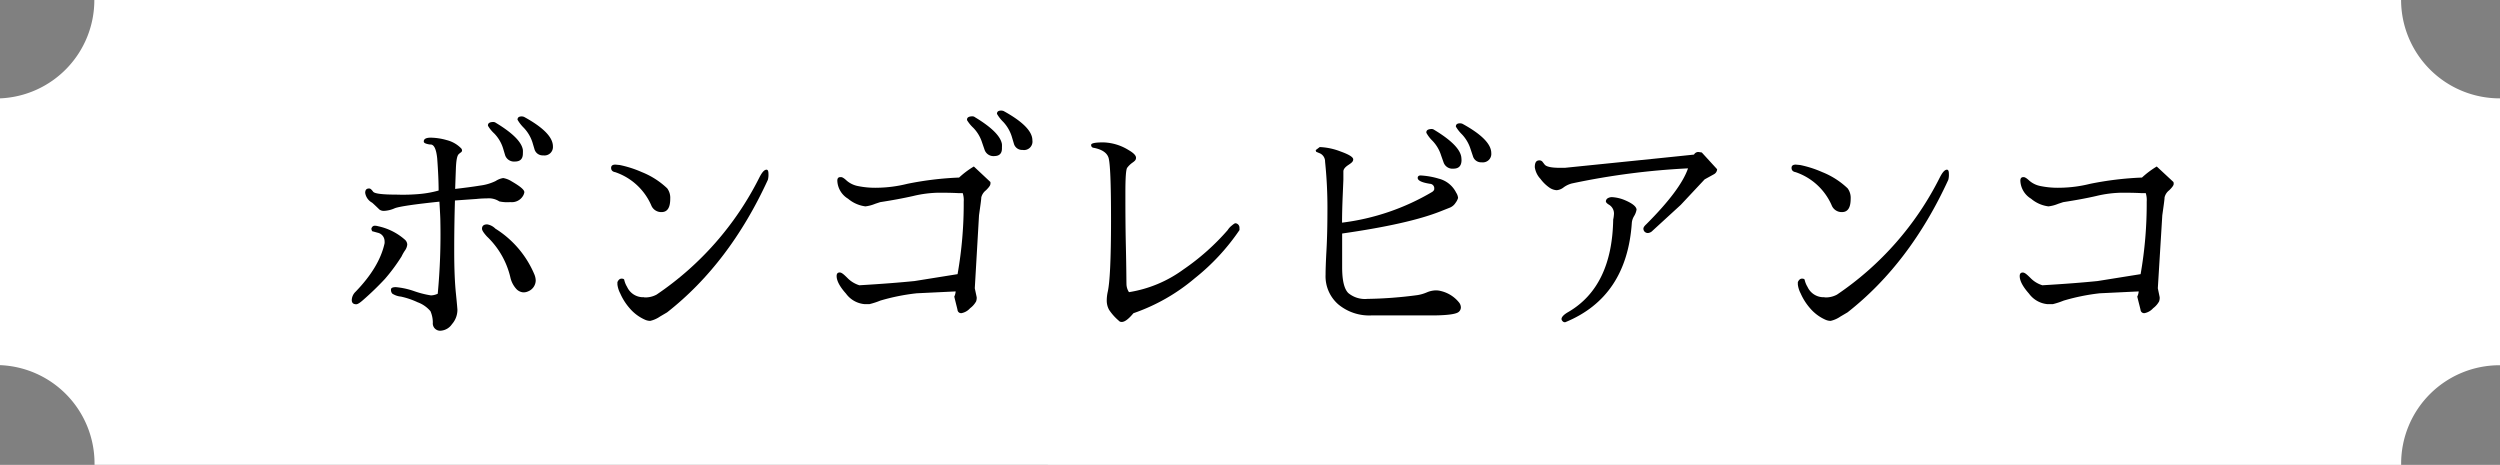
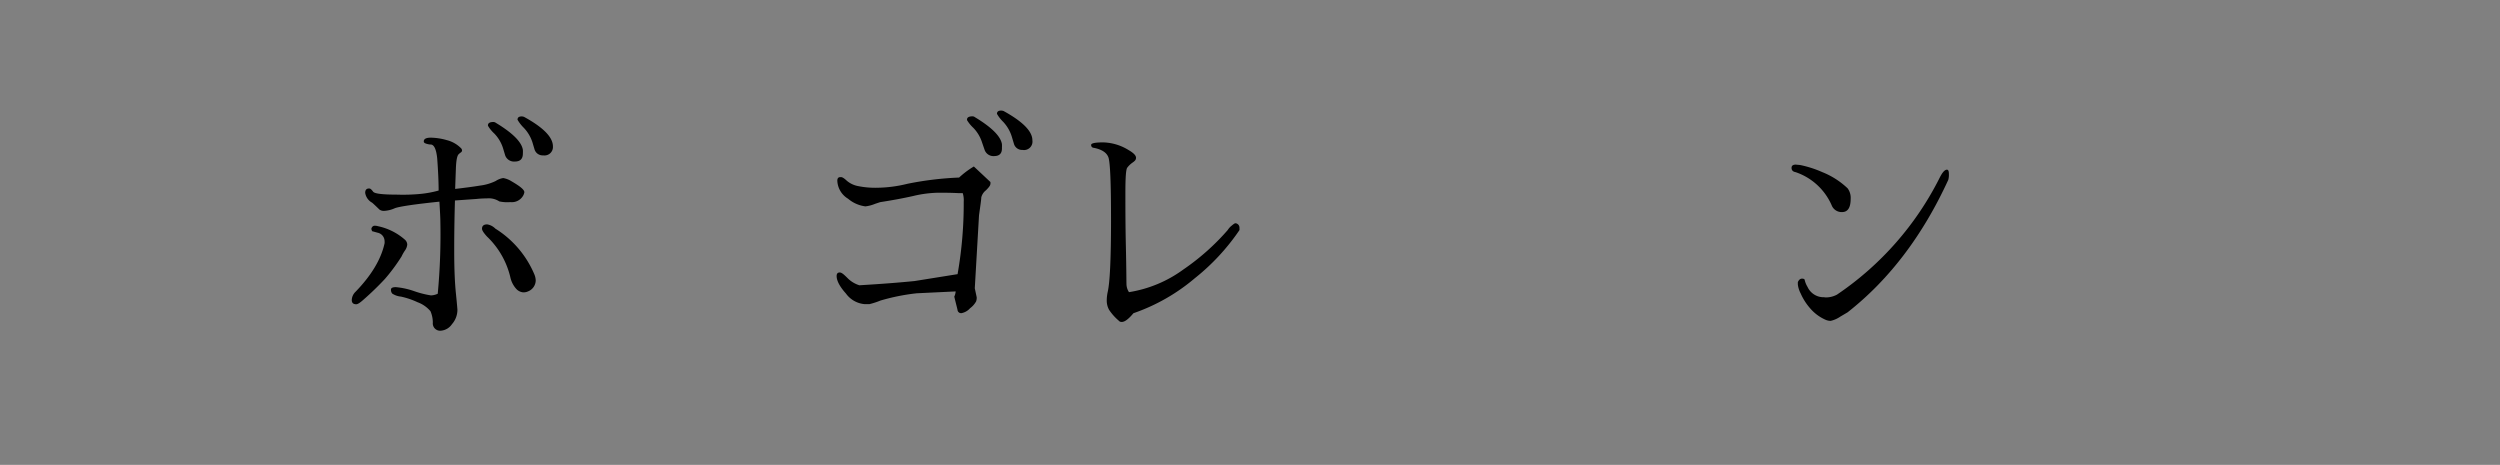
<svg xmlns="http://www.w3.org/2000/svg" viewBox="0 0 508.29 94.52">
  <rect x="0" y="0" width="508.29" height="94.52" fill="#808080" stroke="none" />
  <defs>
    <style>.cls-1{fill:#fff;}</style>
  </defs>
  <g id="レイヤー_2" data-name="レイヤー 2">
    <g id="レイヤー_1-2" data-name="レイヤー 1">
-       <path class="cls-1" d="M488.19,94.52c0-.08,0-.17,0-.26a20,20,0,0,1,20.05-20h.06V20h-.06A20.05,20.05,0,0,1,488.18,0h-469A20,20,0,0,1,0,20V74.24a20,20,0,0,1,19.22,20c0,.09,0,.18,0,.26Z" />
      <path d="M75.5,46.57a.79.79,0,0,1,.19-.44.63.63,0,0,1,.51-.24,2.57,2.57,0,0,1,.65.1,12,12,0,0,1,5.47,2.74,1.38,1.38,0,0,1,.48,1,2.45,2.45,0,0,1-.48,1.22,8.54,8.54,0,0,0-.67,1.18,37.11,37.11,0,0,1-3.39,4.58A58.71,58.71,0,0,1,73.82,61c-.64.57-1.1.86-1.39.86-.61,0-.91-.29-.91-.86a2.44,2.44,0,0,1,.77-1.68q4.84-5,5.9-9.85a2.28,2.28,0,0,0,0-.45,1.77,1.77,0,0,0-1.43-1.71L75.65,47Zm-1.25-7.35c0-.64.29-.93.87-.89.19,0,.44.23.74.64s1.9.6,4.81.6a37.6,37.6,0,0,0,4.77-.14,21.63,21.63,0,0,0,3.74-.69c0-1.66-.09-3.84-.29-6.53-.19-1.89-.64-2.83-1.34-2.83-.06,0-.31,0-.74-.12s-.65-.25-.65-.5c0-.52.48-.77,1.44-.77a12.37,12.37,0,0,1,3.24.5A6.19,6.19,0,0,1,93.7,30.1a.69.69,0,0,1,.24.48.49.49,0,0,1-.24.41,3.13,3.13,0,0,0-.44.36c-.32.29-.51,1.26-.57,2.9s-.11,3-.15,4.16c2-.23,3.68-.45,5.07-.68a10,10,0,0,0,3.17-.93,3.91,3.91,0,0,1,1.53-.6,4.67,4.67,0,0,1,1.71.67c1.72,1,2.59,1.7,2.59,2.21a2,2,0,0,1-.29.77,2.63,2.63,0,0,1-2.54,1.24h0a7.75,7.75,0,0,1-2.26-.14,3.92,3.92,0,0,0-2.55-.61c-.31,0-1,0-2.08.11l-4.39.31q-.15,5-.15,10.29c0,3.54.12,6.39.34,8.55S93,62.89,93,63a4.42,4.42,0,0,1-1.11,2.91,3,3,0,0,1-2.21,1.32A1.49,1.49,0,0,1,88,65.6a5.88,5.88,0,0,0-.48-2.33,6.21,6.21,0,0,0-2.62-1.82A15.84,15.84,0,0,0,81.5,60.3a3.82,3.82,0,0,1-1.75-.61,1.16,1.16,0,0,1-.26-.81c0-.34.34-.5,1-.5a15.45,15.45,0,0,1,3.79.84,19.56,19.56,0,0,0,3.34.84A3.52,3.52,0,0,0,89,59.72a129.1,129.1,0,0,0,.53-14.88c0-.42-.06-1.7-.19-3.84-5.19.54-8.21,1-9.08,1.34a5.92,5.92,0,0,1-2.11.53,1.5,1.5,0,0,1-1-.26c-.74-.72-1.24-1.19-1.49-1.4A2.74,2.74,0,0,1,74.25,39.22Zm24.8,6.4a3,3,0,0,1,1.66.86,20.2,20.2,0,0,1,7.91,9.25,3.46,3.46,0,0,1,.3,1.32,2.44,2.44,0,0,1-1.55,2.19,2.21,2.21,0,0,1-1,.2,2.16,2.16,0,0,1-1.4-.7,5.12,5.12,0,0,1-1.21-2.37A16.75,16.75,0,0,0,99,48.08c-.65-.72-1-1.24-1-1.57C98,45.92,98.36,45.62,99.05,45.62Zm5.66-12.78a1.91,1.91,0,0,1-2-1.25l-.43-1.44a7.51,7.51,0,0,0-1.78-3,6.87,6.87,0,0,1-1.29-1.58v-.1c0-.44.38-.67,1.15-.67a1,1,0,0,1,.48.19c3.39,2.05,5.22,3.88,5.47,5.48a6.09,6.09,0,0,1,0,.72C106.32,32.28,105.78,32.84,104.71,32.84Zm5.74-1.25a1.72,1.72,0,0,1-1.78-1.25l-.43-1.44A7.71,7.71,0,0,0,106.51,26a7.69,7.69,0,0,1-1.29-1.66c0-.45.28-.67.86-.67a1.42,1.42,0,0,1,.48.1c3.9,2.14,5.86,4.12,5.86,6A1.72,1.72,0,0,1,110.45,31.59Z" />
-       <path d="M134.51,43.12a2.18,2.18,0,0,1-2.11-1.4A12.3,12.3,0,0,0,125.07,35c-.53-.09-.81-.38-.82-.84s.28-.7.89-.69l.86.08A22.07,22.07,0,0,1,130.51,35a16.12,16.12,0,0,1,5.14,3.29,3.24,3.24,0,0,1,.62,2.13C136.27,42.23,135.68,43.12,134.51,43.12Zm-3.46,17.35a4.79,4.79,0,0,0,2.44-.57,62.47,62.47,0,0,0,20.89-23.79c.54-1.06,1-1.6,1.46-1.61.27,0,.4.27.4.86a3.93,3.93,0,0,1-.12,1.2q-7.8,17-20.49,26.95l-1.43.84a5.78,5.78,0,0,1-2,.89,2.68,2.68,0,0,1-1-.21A8.77,8.77,0,0,1,128,62.65a11.72,11.72,0,0,1-1.9-3,5.21,5.21,0,0,1-.57-1.81l0-.48c.21-.47.49-.71.84-.71s.54.1.56.3a4.58,4.58,0,0,0,.57,1.38,3.58,3.58,0,0,0,3.4,2.1Z" />
      <path d="M198.19,58.61l.39,1.83v.24a2.37,2.37,0,0,1-.12.6,4.39,4.39,0,0,1-1.23,1.39,3.09,3.09,0,0,1-1.75,1,.73.73,0,0,1-.79-.58c0-.13-.26-1.06-.67-2.78a2.87,2.87,0,0,0,.28-1.06l-7.92.38A42.31,42.31,0,0,0,179,61.11a15.12,15.12,0,0,1-2.21.72h-1.06A5.22,5.22,0,0,1,172,59.69c-1.27-1.42-1.9-2.61-1.9-3.57,0-.48.21-.72.62-.72s.83.38,1.61,1.15A5.73,5.73,0,0,0,174.72,58q6.61-.39,11.23-.86l8.74-1.4A82.62,82.62,0,0,0,195.94,41a4.68,4.68,0,0,0-.2-1.73l-.81,0q-1.63-.09-4-.09a23.65,23.65,0,0,0-5.26.67c-2,.45-4.19.86-6.72,1.25l-1,.33a7.44,7.44,0,0,1-2,.53,6.8,6.8,0,0,1-3.53-1.56,4.48,4.48,0,0,1-2.18-3.67c0-.48.21-.72.62-.72H171c.26,0,.64.24,1.15.72a4.94,4.94,0,0,0,2.19,1.08,17.67,17.67,0,0,0,4.1.36,26.54,26.54,0,0,0,6-.79A65.54,65.54,0,0,1,195,36.1a17.6,17.6,0,0,1,3-2.25L201.36,37a1,1,0,0,1,0,.43c0,.25-.31.68-.91,1.27a2.59,2.59,0,0,0-.94,1.44c0,.37-.17,1.58-.46,3.62Zm4-26.88a1.9,1.9,0,0,1-2-1.25L199.68,29a7.54,7.54,0,0,0-1.78-3,7.38,7.38,0,0,1-1.29-1.58v-.1c0-.45.38-.67,1.15-.67a.9.9,0,0,1,.48.19c3.39,2.05,5.22,3.87,5.47,5.47a6.39,6.39,0,0,1,0,.72C203.76,31.17,203.22,31.73,202.15,31.73Zm5.74-1.25a1.72,1.72,0,0,1-1.78-1.24l-.43-1.44a7.74,7.74,0,0,0-1.73-3,7.51,7.51,0,0,1-1.29-1.65c0-.45.28-.67.86-.67a1.65,1.65,0,0,1,.48.09q5.87,3.23,5.86,5.95A1.72,1.72,0,0,1,207.89,30.48Z" />
      <path d="M221.85,29.45c0-.33.83-.5,2.48-.5a10.28,10.28,0,0,1,5.16,1.58c1,.58,1.48,1.09,1.48,1.54s-.24.66-.72,1a4.72,4.72,0,0,0-1.08,1.05c-.24.35-.36,2-.36,5s0,6.68.1,11.06.1,6.9.12,7.54a3.06,3.06,0,0,0,.51,1.68,25.48,25.48,0,0,0,11.06-4.61,47.39,47.39,0,0,0,9-8,3.58,3.58,0,0,1,.84-.93c.37-.31.6-.46.7-.46h.14a.91.91,0,0,1,.72,1,1.31,1.31,0,0,1,0,.39,44.24,44.24,0,0,1-9.09,9.79,38.82,38.82,0,0,1-12.46,7.1c-1,1.19-1.76,1.78-2.4,1.78a.77.77,0,0,1-.62-.29A10.54,10.54,0,0,1,225.5,63a3.84,3.84,0,0,1-.48-1.85,8.14,8.14,0,0,1,.19-1.77q.67-2.88.68-14.38t-.53-13q-.53-1.47-3-1.95A.54.54,0,0,1,221.85,29.45Z" />
-       <path d="M288.77,35.67a15.59,15.59,0,0,1,3.74.65,5.42,5.42,0,0,1,3.55,2.85,2.32,2.32,0,0,1,.39,1.08,3.17,3.17,0,0,1-.52,1,2.48,2.48,0,0,1-1.11.95l-2.07.82q-6.44,2.53-19.87,4.46v6.86c0,2.66.41,4.4,1.25,5.24A5.29,5.29,0,0,0,278,60.77,85,85,0,0,0,288.19,60a8,8,0,0,0,1.85-.53,5,5,0,0,1,1.8-.43,4,4,0,0,1,1.15.14,6.72,6.72,0,0,1,3.65,2.31,1.67,1.67,0,0,1,.38,1,1.19,1.19,0,0,1-.38.87c-.45.48-2.11.73-5,.77h-.15l-12.67,0a9.81,9.81,0,0,1-6.74-2.26,7.56,7.56,0,0,1-2.57-6c0-1.06.06-2.76.19-5.11s.19-5.16.19-8.43a90.27,90.27,0,0,0-.48-9.45,1.82,1.82,0,0,0-1-1.68l-.81-.34-.1-.34.82-.62a13.1,13.1,0,0,1,4.27.91c1.7.61,2.54,1.14,2.54,1.59s-.32.7-1,1.15-1,.88-1,1.3,0,1,0,1.67L273,39.65c-.09,2.12-.14,4-.14,5.62A47.38,47.38,0,0,0,291.22,39c.28-.22.41-.42.38-.58a.91.91,0,0,0-.86-1.05c-1.67-.26-2.5-.66-2.5-1.2C288.24,35.88,288.42,35.7,288.77,35.67Zm6.74-1.38a1.91,1.91,0,0,1-2-1.25L293,31.6a7.51,7.51,0,0,0-1.78-3A6.87,6.87,0,0,1,290,27v-.1c0-.44.38-.67,1.15-.67a1,1,0,0,1,.48.19c3.39,2.05,5.22,3.88,5.47,5.48a6.09,6.09,0,0,1,.05.72C297.12,33.73,296.58,34.29,295.51,34.29ZM301.25,33a1.72,1.72,0,0,1-1.78-1.25L299,30.35a7.71,7.71,0,0,0-1.73-3A7.69,7.69,0,0,1,296,25.74c0-.45.28-.67.86-.67a1.42,1.42,0,0,1,.48.1c3.9,2.14,5.86,4.12,5.86,5.95A1.72,1.72,0,0,1,301.25,33Z" />
-       <path d="M346,31l3.12,3.41a1.21,1.21,0,0,1-.62,1l-1.92,1.06-4.85,5.18L336,46.9a1.48,1.48,0,0,1-.94.48.94.94,0,0,1-.67-.26.89.89,0,0,1-.26-.63c0-.24.19-.53.57-.88q7-7,8.5-11.38a148.32,148.32,0,0,0-23.62,3.07,4.93,4.93,0,0,0-1.65.78,2.64,2.64,0,0,1-1.43.59,2.89,2.89,0,0,1-1.4-.47,7.76,7.76,0,0,1-1.9-1.83A4.37,4.37,0,0,1,312.05,34v0c0-.9.25-1.36.86-1.39a.81.81,0,0,1,.67.24l.48.62c.35.43,1.38.65,3.1.65l1,0q22.37-2.27,26.26-2.69a1,1,0,0,1,.91-.53ZM328.13,43.69a2.08,2.08,0,0,0-1-2.07c-.42-.25-.63-.49-.63-.69a.79.79,0,0,1,.31-.58,1.65,1.65,0,0,1,1.06-.26,7.84,7.84,0,0,1,2.28.52c1.67.68,2.53,1.35,2.59,2a3.67,3.67,0,0,1-.5,1.32,3.22,3.22,0,0,0-.46,1.32q-1,15.12-13.53,20.26h-.2a.67.67,0,0,1-.38-.24.69.69,0,0,1-.19-.39c0-.44.48-.94,1.44-1.48q8.84-5.19,9.07-18.77A6,6,0,0,0,328.13,43.69Z" />
      <path d="M374.51,43.12a2.18,2.18,0,0,1-2.11-1.4A12.3,12.3,0,0,0,365.07,35c-.53-.09-.81-.38-.82-.84s.28-.7.89-.69l.86.08A22.07,22.07,0,0,1,370.51,35a16.12,16.12,0,0,1,5.14,3.29,3.24,3.24,0,0,1,.62,2.13C376.27,42.23,375.68,43.12,374.51,43.12Zm-3.46,17.35a4.79,4.79,0,0,0,2.44-.57,62.47,62.47,0,0,0,20.89-23.79c.54-1.06,1-1.6,1.46-1.61.27,0,.4.27.4.86a3.93,3.93,0,0,1-.12,1.2q-7.8,17-20.49,26.95l-1.43.84a5.78,5.78,0,0,1-2,.89,2.68,2.68,0,0,1-1-.21A8.77,8.77,0,0,1,368,62.65a11.72,11.72,0,0,1-1.9-3,5.21,5.21,0,0,1-.57-1.81l0-.48c.21-.47.49-.71.84-.71s.54.1.56.3a4.58,4.58,0,0,0,.57,1.38,3.58,3.58,0,0,0,3.4,2.1Z" />
-       <path d="M438.72,58.61l.38,1.83v.24a2.37,2.37,0,0,1-.12.6,4.3,4.3,0,0,1-1.22,1.39,3.12,3.12,0,0,1-1.75,1,.73.73,0,0,1-.79-.58c0-.13-.26-1.06-.68-2.78a2.88,2.88,0,0,0,.29-1.06l-7.92.38a42.31,42.31,0,0,0-7.34,1.49,15.55,15.55,0,0,1-2.21.72H416.3a5.24,5.24,0,0,1-3.77-2.14q-1.89-2.13-1.89-3.57c0-.48.21-.72.62-.72s.83.38,1.61,1.15A5.67,5.67,0,0,0,415.25,58q6.62-.39,11.23-.86l8.74-1.4A82.65,82.65,0,0,0,436.46,41a4.75,4.75,0,0,0-.19-1.73l-.81,0q-1.63-.09-4-.09a23.58,23.58,0,0,0-5.26.67c-1.95.45-4.19.86-6.72,1.25l-1,.33a7.44,7.44,0,0,1-2,.53,6.77,6.77,0,0,1-3.53-1.56,4.48,4.48,0,0,1-2.18-3.67c0-.48.21-.72.62-.72h.05c.26,0,.64.24,1.15.72a4.89,4.89,0,0,0,2.19,1.08,17.67,17.67,0,0,0,4.1.36,26.54,26.54,0,0,0,6.05-.79A65.53,65.53,0,0,1,435.5,36.1a18.05,18.05,0,0,1,3-2.25L441.89,37a1,1,0,0,1,.05.43c0,.25-.31.68-.92,1.27a2.55,2.55,0,0,0-.93,1.44c0,.37-.17,1.58-.46,3.62Z" />
    </g>
  </g>
</svg>